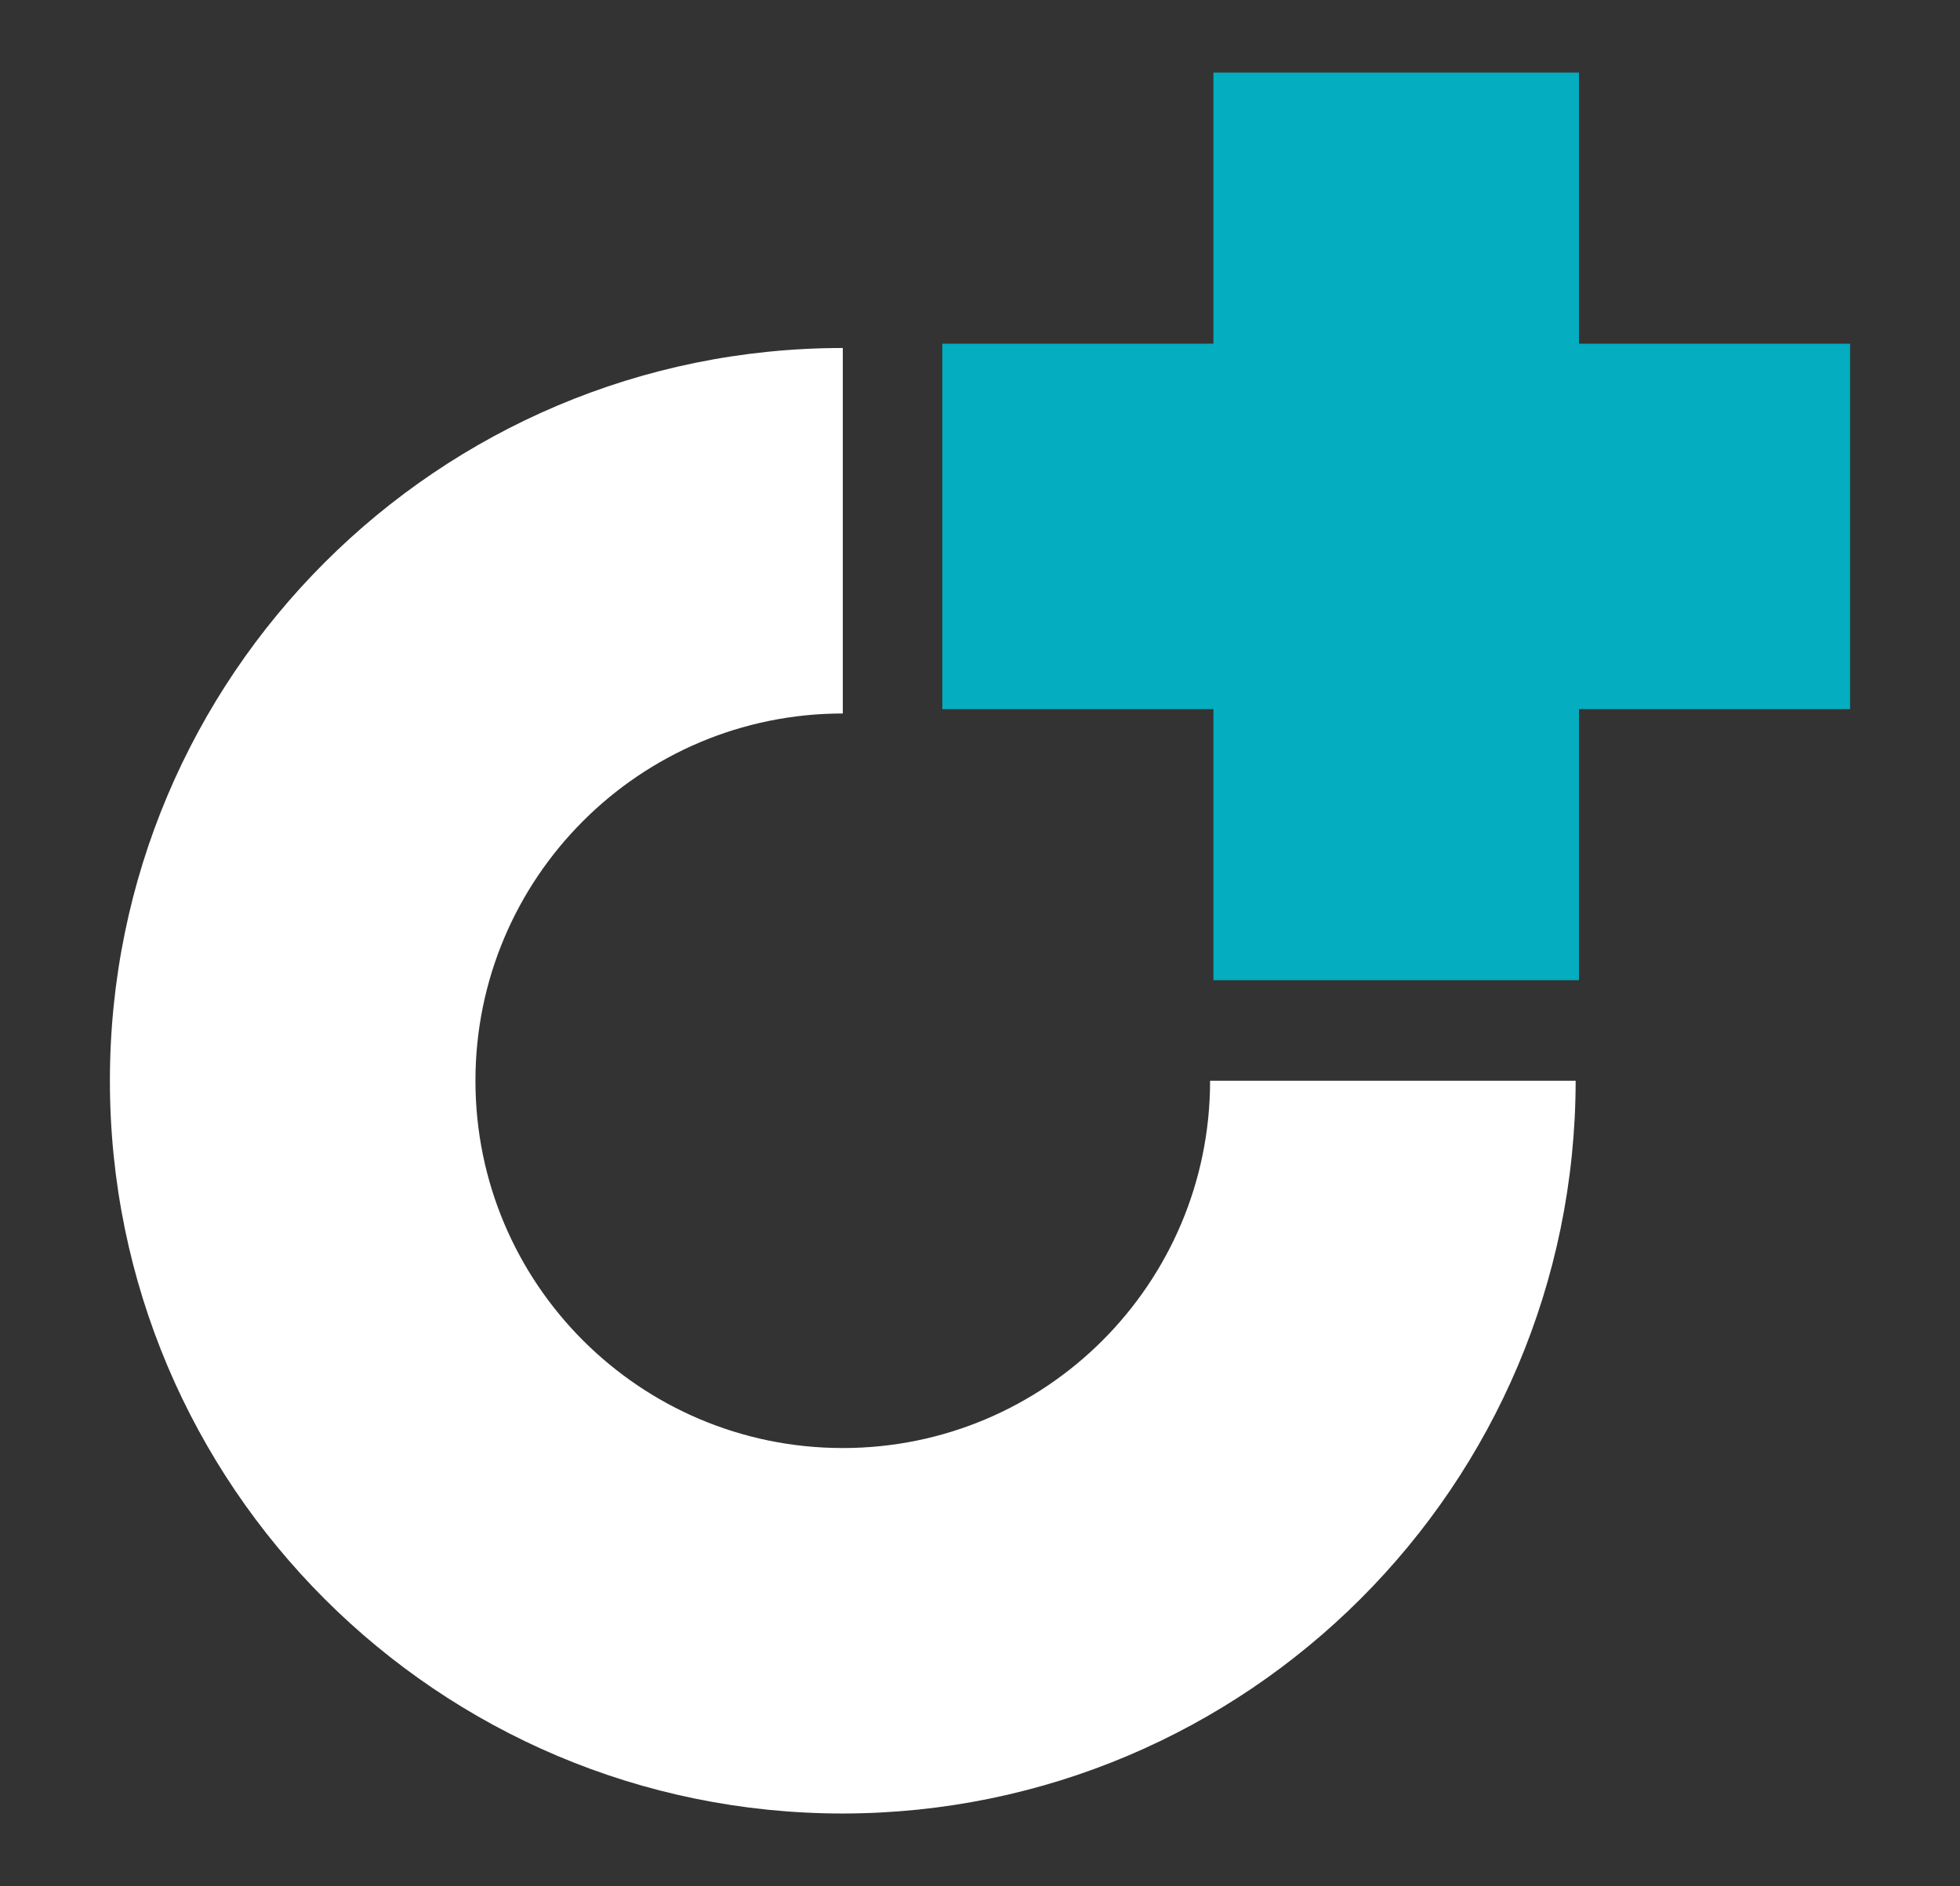
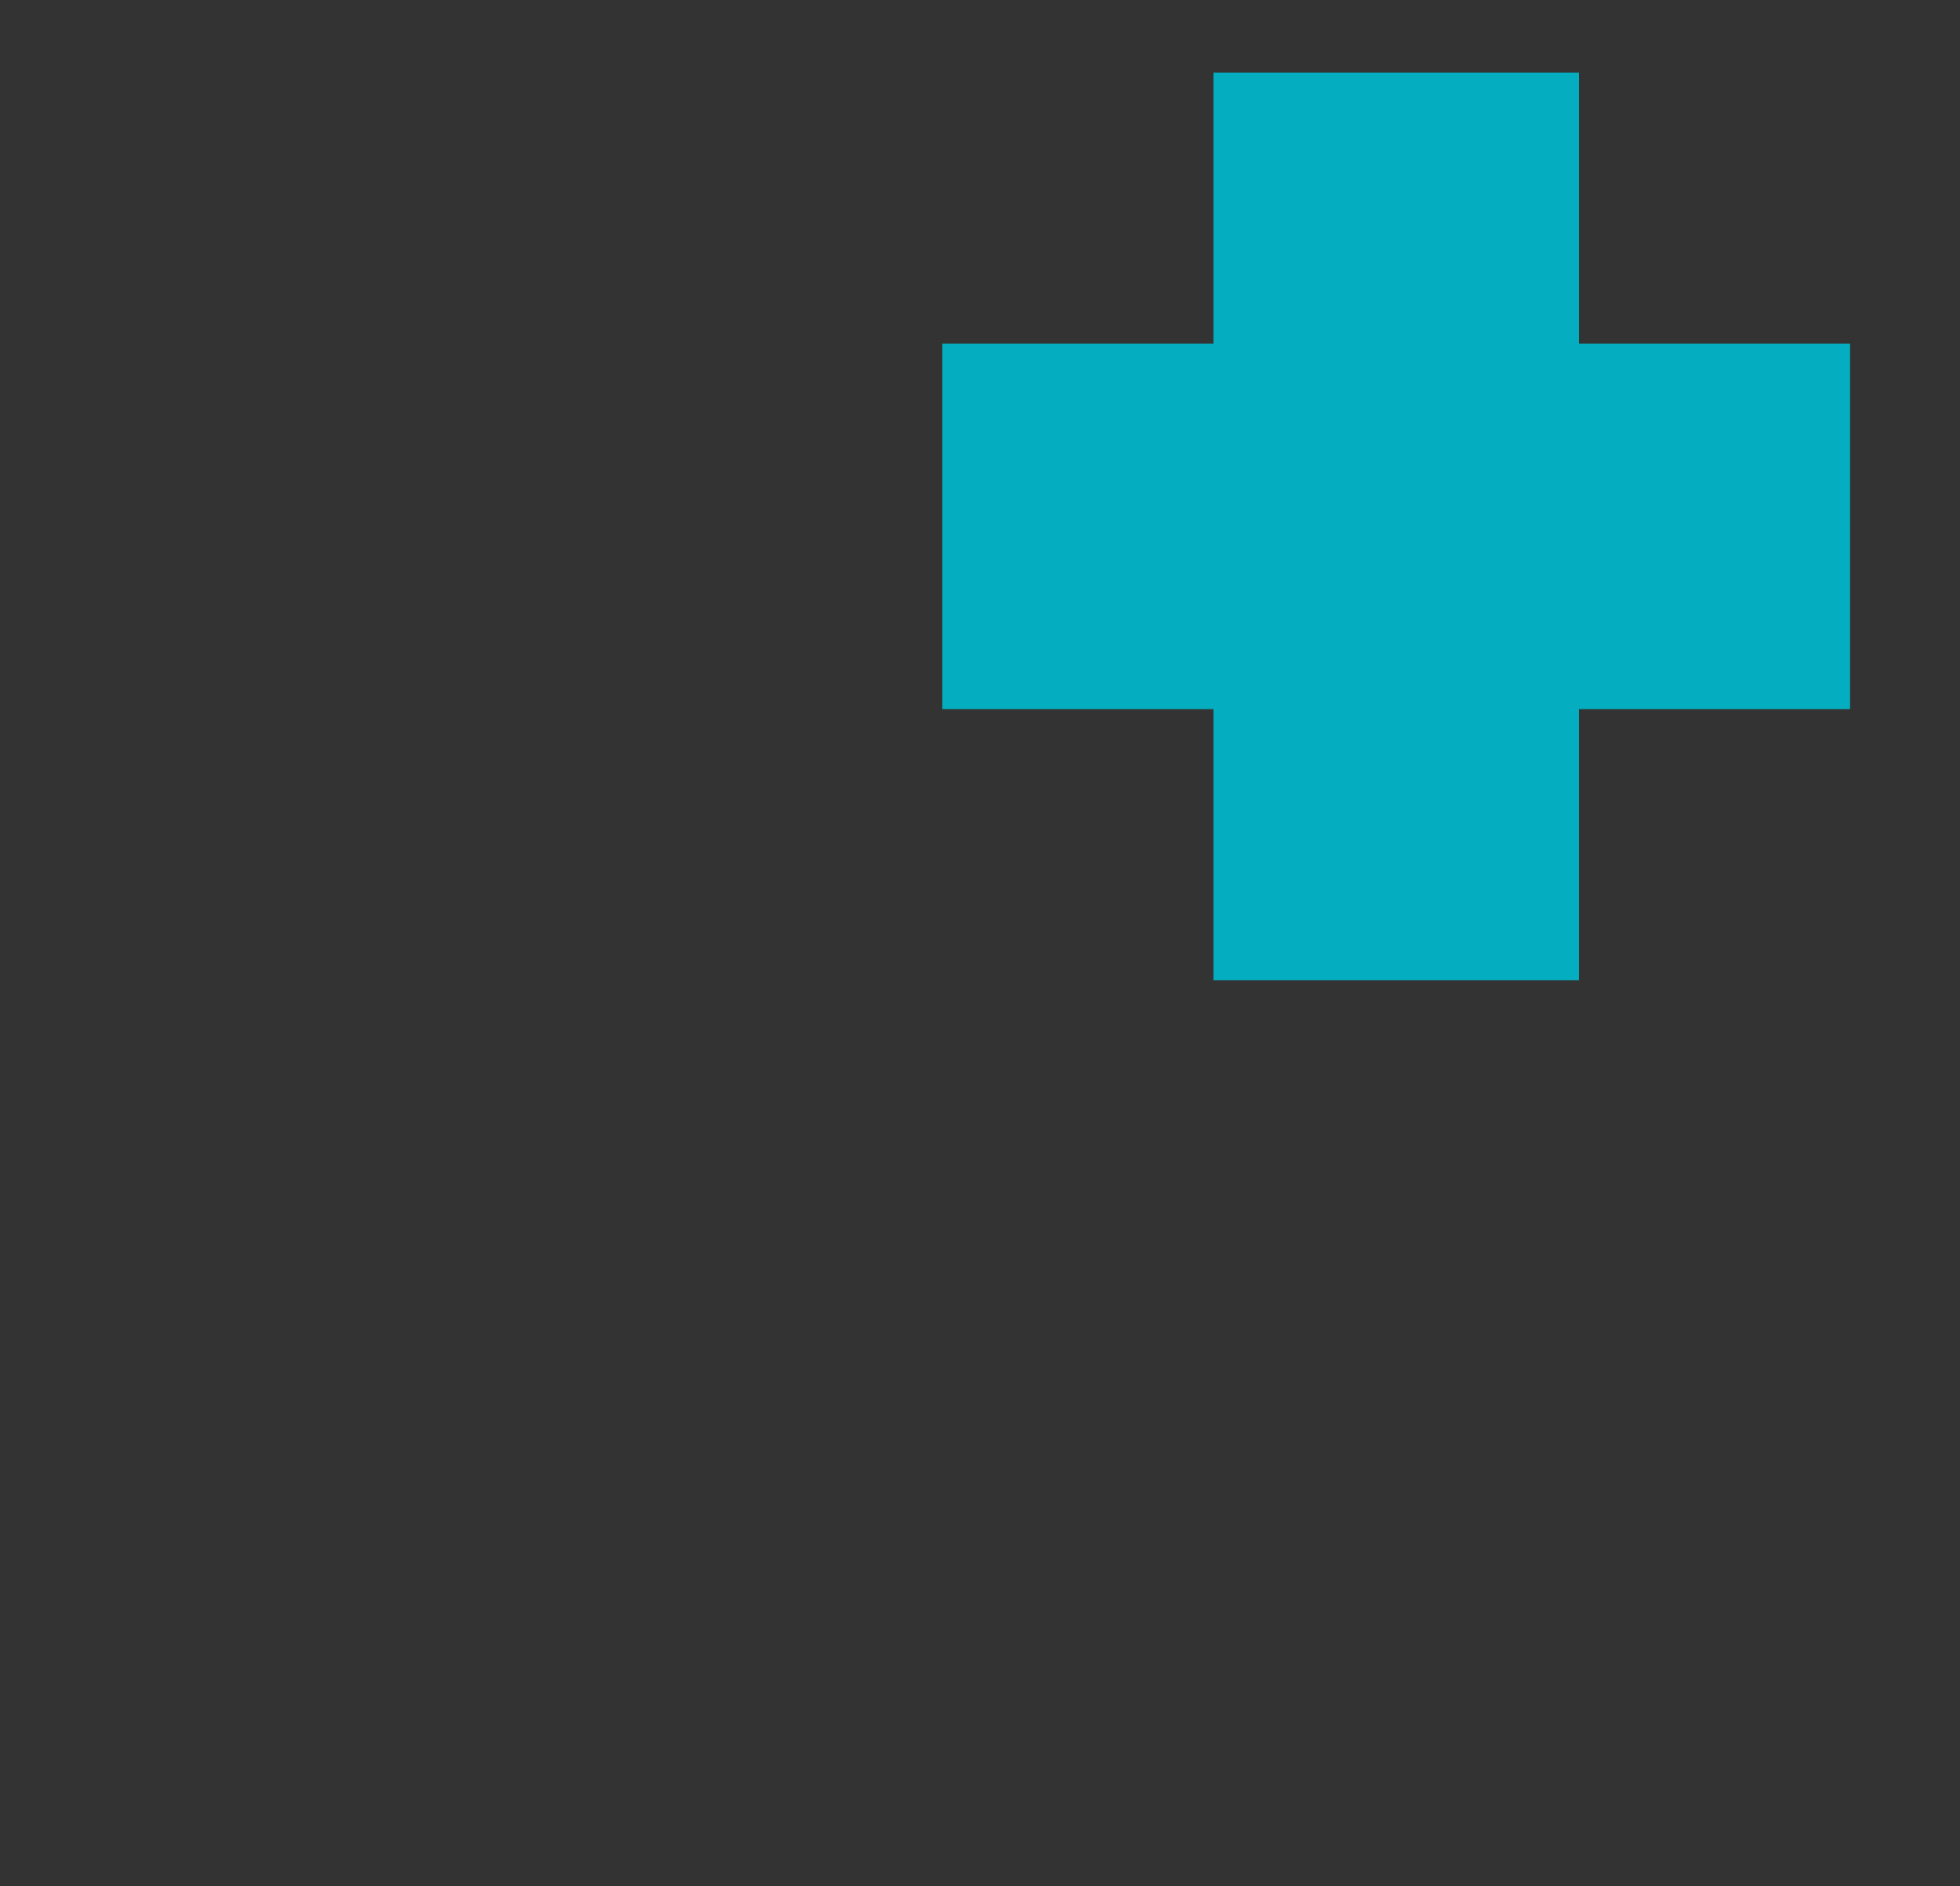
<svg xmlns="http://www.w3.org/2000/svg" version="1.1" id="Layer_1" x="0px" y="0px" width="293px" height="282px" viewBox="252.119 217.528 293 282" enable-background="new 252.119 217.528 293 282" xml:space="preserve">
  <rect x="252.119" y="217.528" width="293" height="282" fill="#333333" stroke="none" />
  <path display="none" fill="#FFFFFF" stroke="#FFFFFF" stroke-width="2.823" d="M171.232,5.014  c-65.575,0-150.262,25.802-150.262,56.366c0,6.41,5.602,10.351,11.533,10.351c6.587,0,7.904-2.465,7.904-3.451  c0-0.658-0.494-1.317-0.989-1.317c-1.492,0.461-3.049,0.684-4.611,0.659c-5.27-0.329-6.096-4.438-6.096-6.574  c0-32.212,90.289-52.591,134.115-52.591c55.36,0,99.182,10.188,99.182,41.251c0,35.664-75.46,42.237-91.936,42.237  c-25.868,0-26.197-1.479-27.845-1.479c-1.813,0-1.813,0.658-1.813,0.985c0,3.123,12.522,3.781,21.419,3.781  c72.66,0,108.578-24.655,108.578-48.153C270.418,13.725,210.61,5.014,171.232,5.014z M83.745,127.122  c-0.535,0.647-0.827,1.462-0.823,2.302c0,0.492,1.812,3.287,3.789,3.287c0.557-0.041,1.082-0.273,1.483-0.659l2.966-3.451  c0,0,96.879-102.06,97.865-103.21c0.328-0.376,0.555-0.829,0.659-1.317c0-0.328-0.33-2.959-3.789-2.959  c-0.659,0-1.483,0.987-1.483,0.987L83.745,127.122z M280.963,57.933c1.154,0,1.483,0.329,1.483,0.659  c0,0.331-0.165,0.659-0.495,0.659l-52.724,59.001l-7.579,10.518c-0.545,0.51-0.845,1.229-0.823,1.976  c0,2.466,4.284,3.616,4.448,3.616c4.448-0.821,10.545-9.04,10.71-9.532c0-0.494-0.495-0.659-0.824-0.659l-0.989,0.164  c-0.33,0-0.494-0.164-0.494-0.328c0.076-0.467,0.245-0.915,0.494-1.317c8.563-11.997,22.572-26.788,56.349-64.26  c0.544-0.595,1.338-0.9,2.142-0.821h55.03c1.647,0,1.647-0.659,1.647-1.317c0-1.318-16.476-1.318-29.327-1.318h-24.058  c-0.659,0-0.823-0.328-0.823-0.659c0-1.48,12.027-12.82,14.17-15.284c0.474-0.607,0.708-1.368,0.659-2.137  c0-0.821-0.823-1.149-1.647-1.149c-0.871-0.028-1.73,0.202-2.472,0.658c-1.812,0.659-16.97,16.106-16.97,16.106  c-0.823,0.822-1.976,2.137-1.976,2.137c-0.824,0.493-6.756,0.493-6.756,0.493c-0.33,0-37.236-0.822-60.797-0.822  c-2.471,0-2.801,0.822-2.801,1.318c0,1.479,1.976,1.15,2.635,1.317L280.963,57.933z" />
-   <path display="none" fill="#04ADBF" d="M504.717,71.565h-12.813V58.751h-17.277v12.814h-12.813V88.84h12.813v12.813h17.276V88.84  h12.813L504.717,71.565z" />
-   <path display="none" fill="#FFFFFF" d="M457.11,141.041c-19.13,0-34.638-15.508-34.638-34.637c0-19.13,15.508-34.637,34.638-34.637  v17.277c-9.589,0-17.361,7.772-17.361,17.36s7.772,17.36,17.361,17.36c9.587,0,17.359-7.772,17.359-17.36c0-0.001,0-0.001,0-0.001  h17.277C491.726,125.525,476.229,141.019,457.11,141.041z" />
  <g>
    <path fill="#04ADBF" d="M528.689,268.915H488.16v-40.533h-54.647v40.533h-40.527v54.642h40.527v40.527h54.646v-40.527h40.529   L528.689,268.915z" />
-     <path fill="#FFFFFF" d="M378.108,488.673c-60.508,0-109.56-49.053-109.56-109.558c0-60.509,49.051-109.557,109.56-109.557v54.647   c-30.329,0-54.915,24.585-54.915,54.911c0,30.327,24.586,54.914,54.915,54.914c30.324,0,54.907-24.587,54.907-54.914   c0-0.002,0-0.002,0-0.002h54.649C487.599,439.594,438.585,488.602,378.108,488.673z" />
  </g>
  <path display="none" fill="#FFFFFF" d="M283.604,137.164h4.09c0.647,0,1.233-0.383,1.493-0.975c1.299-2.986,2.662-5.907,3.961-8.896  h21.231l4.026,8.896c0.233,0.615,0.837,1.009,1.493,0.975h4.09c0.631,0.053,1.186-0.415,1.239-1.046  c0.019-0.223-0.028-0.445-0.135-0.643l-19.803-43.697c-0.241-0.393-0.646-0.656-1.104-0.715h-0.65  c-0.457,0.059-0.863,0.322-1.104,0.715l-19.933,43.697c-0.302,0.558-0.095,1.253,0.461,1.554  C283.159,137.136,283.382,137.183,283.604,137.164z M295.681,121.711l7.921-17.791h0.324l7.986,17.791H295.681z M331.587,135.931  c-0.006,0.659,0.511,1.204,1.169,1.233h14.934c12.551,0,22.725-10.175,22.725-22.725c0-12.552-10.174-22.727-22.725-22.727h-14.934  c-0.658,0.03-1.175,0.575-1.169,1.233V135.931z M338.209,130.996V97.882h8.57c9.544,0,16.491,6.947,16.491,16.492  c0,9.609-6.947,16.622-16.491,16.622H338.209z M393.269,137.1c0.215,0.417,0.635,0.689,1.104,0.714h0.649  c0.475-0.007,0.903-0.285,1.104-0.714l19.935-43.698c0.301-0.557,0.095-1.252-0.462-1.554c-0.197-0.106-0.42-0.152-0.643-0.135  h-4.61c-0.479-0.004-0.912,0.277-1.104,0.715l-14.285,32.14h-0.39l-14.285-32.14c-0.206-0.425-0.632-0.699-1.104-0.715h-4.611  c-0.63-0.053-1.185,0.416-1.237,1.046c-0.019,0.223,0.027,0.446,0.134,0.643L393.269,137.1z" />
  <path display="none" fill="#FFFFFF" d="M498.6,114.504c-0.019,12.855,10.389,23.292,23.245,23.31c0.064,0,0.13,0,0.195,0  c5.884,0.067,11.556-2.196,15.777-6.296c0.502-0.463,0.533-1.245,0.07-1.747c-0.002-0.001-0.003-0.003-0.005-0.006l-2.988-2.922  c-0.462-0.37-1.127-0.343-1.558,0.065c-3.116,2.402-6.428,4.285-11.168,4.285c-9.146-0.109-16.472-7.611-16.362-16.758  c0-0.021,0-0.041,0.001-0.062c0-9.091,7.012-16.882,16.296-16.882c4.141,0.083,8.117,1.623,11.233,4.35  c0.585,0.585,1.168,0.585,1.623,0l2.857-2.916c0.486-0.456,0.512-1.219,0.056-1.706c-0.037-0.04-0.078-0.078-0.121-0.112  c-4.261-3.967-9.894-6.131-15.715-6.038c-12.916-0.027-23.409,10.421-23.438,23.338C498.6,114.44,498.6,114.472,498.6,114.504z   M542.103,137.164h4.091c0.646,0,1.232-0.383,1.493-0.975c1.299-2.986,2.662-5.907,3.961-8.896h21.231l4.026,8.896  c0.233,0.615,0.836,1.009,1.493,0.975h4.09c0.632,0.053,1.186-0.415,1.239-1.046c0.019-0.223-0.028-0.445-0.136-0.643  l-19.803-43.697c-0.24-0.393-0.646-0.656-1.104-0.715h-0.649c-0.458,0.059-0.863,0.322-1.104,0.715l-19.936,43.697  c-0.302,0.558-0.096,1.253,0.461,1.554C541.654,137.137,541.879,137.184,542.103,137.164z M554.18,121.711l7.921-17.791h0.325  l7.986,17.791H554.18z M586.515,114.504c-0.019,12.855,10.389,23.292,23.245,23.31c0.064,0,0.129,0,0.194,0  c5.884,0.067,11.556-2.196,15.777-6.296c0.502-0.463,0.534-1.245,0.071-1.747c-0.002-0.001-0.004-0.003-0.006-0.006l-2.986-2.922  c-0.463-0.37-1.129-0.343-1.559,0.065c-3.117,2.402-6.428,4.285-11.168,4.285c-9.146-0.109-16.473-7.611-16.363-16.758  c0-0.02,0-0.04,0.001-0.059c0-9.091,7.013-16.883,16.297-16.883c4.14,0.084,8.117,1.625,11.233,4.351  c0.584,0.585,1.169,0.585,1.623,0l2.856-2.917c0.486-0.455,0.513-1.218,0.057-1.705c-0.038-0.04-0.078-0.078-0.122-0.112  c-4.261-3.967-9.893-6.131-15.714-6.038c-12.917-0.028-23.41,10.421-23.438,23.338C586.515,114.442,586.515,114.473,586.515,114.504  z M643.916,135.931c-0.001,0.68,0.55,1.231,1.229,1.233h4.286c0.672-0.022,1.211-0.562,1.233-1.233v-20.713l15.392-21.622  c0.375-0.548,0.236-1.297-0.313-1.672c-0.213-0.146-0.466-0.22-0.724-0.211h-4.869c-0.415,0.031-0.794,0.246-1.035,0.585  l-11.752,16.562l-11.753-16.562c-0.229-0.352-0.615-0.569-1.035-0.585h-4.805c-0.663-0.023-1.222,0.495-1.245,1.159  c-0.009,0.258,0.064,0.511,0.21,0.724l15.193,21.687L643.916,135.931z" />
</svg>